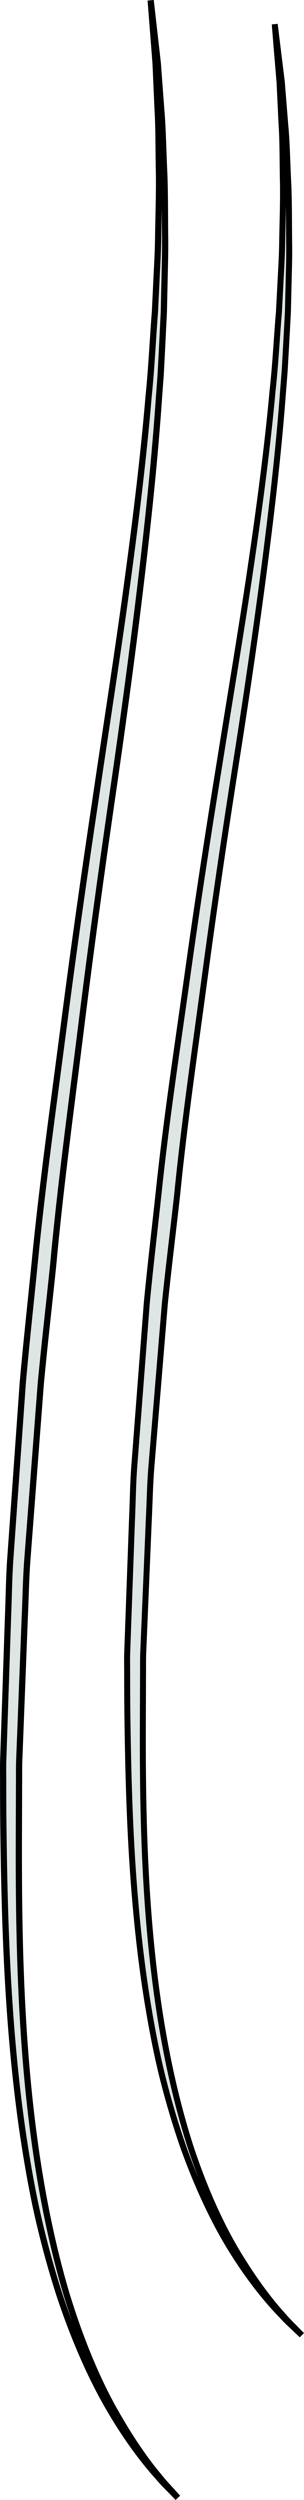
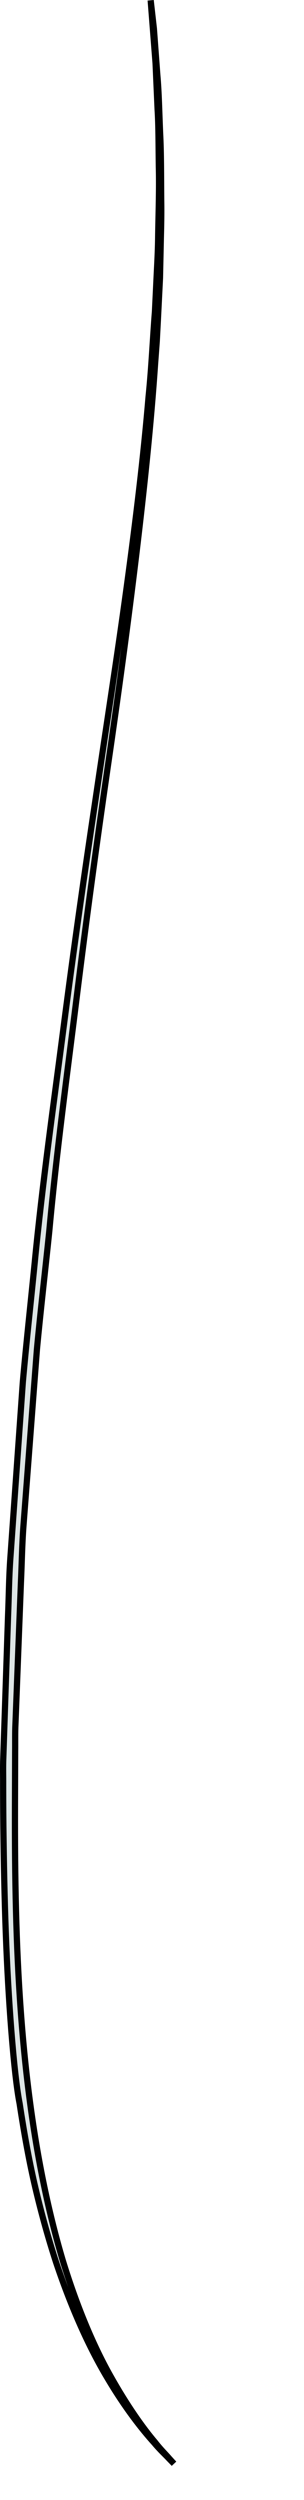
<svg xmlns="http://www.w3.org/2000/svg" version="1.1" id="Layer_1" x="0px" y="0px" width="20.416px" height="167.605px" viewBox="0 0 20.416 167.605" enable-background="new 0 0 20.416 167.605" xml:space="preserve">
  <g>
-     <path fill="#DDE5E5" stroke="#000000" stroke-width="0.417" stroke-miterlimit="10" d="M10.119,0.023c0,0,0.075,0.662,0.216,1.903   c0.07,0.621,0.158,1.386,0.26,2.286c0.067,0.904,0.145,1.943,0.231,3.107c0.104,1.164,0.125,2.456,0.185,3.862   c0.074,1.406,0.061,2.928,0.076,4.555c0.014,0.813-0.001,1.653-0.025,2.517c-0.019,0.864-0.038,1.753-0.058,2.665   c-0.045,0.911-0.092,1.846-0.14,2.803c-0.025,0.479-0.051,0.962-0.077,1.452c-0.037,0.488-0.073,0.982-0.11,1.481   c-0.271,3.995-0.724,8.31-1.272,12.862c-0.55,4.552-1.201,9.341-1.923,14.284c-0.717,4.946-1.414,10.05-2.06,15.256   c-0.646,5.205-1.369,10.49-1.853,15.784c-0.273,2.646-0.583,5.288-0.83,7.926c-0.202,2.644-0.403,5.274-0.603,7.886   c-0.1,1.305-0.199,2.607-0.298,3.9c-0.099,1.294-0.113,2.585-0.174,3.867c-0.1,2.564-0.198,5.098-0.294,7.589   c-0.024,0.624-0.048,1.244-0.072,1.861c-0.029,0.602-0.012,1.231-0.02,1.841c-0.004,1.226-0.008,2.439-0.012,3.642   c-0.006,2.4,0.009,4.748,0.069,7.032c0.115,4.566,0.411,8.878,0.939,12.823c0.523,3.947,1.277,7.524,2.2,10.624   c0.948,3.09,2.05,5.701,3.189,7.726c1.134,2.026,2.205,3.52,3.012,4.47c0.384,0.493,0.73,0.824,0.939,1.07   c0.217,0.239,0.329,0.363,0.329,0.363s-0.117-0.12-0.342-0.351c-0.217-0.239-0.578-0.56-0.978-1.04   c-0.839-0.926-1.982-2.376-3.172-4.393c-1.201-2.01-2.383-4.613-3.421-7.706c-0.506-1.55-0.975-3.224-1.395-5.005   s-0.757-3.676-1.059-5.66C0.98,139.336,0.612,135,0.421,130.414c-0.096-2.293-0.15-4.65-0.182-7.058   c-0.019-1.204-0.025-2.42-0.027-3.647c0.005-0.616-0.017-1.221,0.01-1.856c0.021-0.62,0.042-1.243,0.062-1.867   c0.084-2.501,0.169-5.044,0.255-7.617c0.054-1.287,0.062-2.584,0.154-3.882c0.092-1.299,0.185-2.604,0.278-3.913   c0.186-2.622,0.374-5.263,0.562-7.914c0.235-2.648,0.528-5.302,0.793-7.957c0.515-5.319,1.265-10.591,1.939-15.794   s1.401-10.325,2.144-15.264c0.726-4.943,1.476-9.711,2.094-14.244c0.62-4.532,1.141-8.826,1.475-12.802   c0.203-1.985,0.283-3.895,0.428-5.708c0.043-0.908,0.086-1.792,0.127-2.653c0.046-0.86,0.083-1.696,0.09-2.506   c0.028-1.621,0.081-3.138,0.044-4.541c-0.022-1.403-0.011-2.694-0.083-3.855c-0.052-1.164-0.097-2.203-0.137-3.106   c-0.071-0.903-0.13-1.671-0.179-2.293C10.17,0.688,10.119,0.023,10.119,0.023z" />
-     <path fill="#DDE5E5" stroke="#000000" stroke-width="0.401" stroke-miterlimit="10" d="M18.45,1.621c0,0,0.075,0.613,0.216,1.761   c0.071,0.574,0.158,1.283,0.26,2.116c0.067,0.836,0.145,1.798,0.231,2.875c0.104,1.077,0.125,2.273,0.185,3.574   c0.074,1.301,0.061,2.709,0.075,4.214c0.015,0.753-0.001,1.529-0.024,2.329c-0.019,0.799-0.038,1.622-0.059,2.466   c-0.045,0.843-0.092,1.708-0.141,2.594c-0.025,0.442-0.051,0.891-0.077,1.343c-0.035,0.452-0.072,0.909-0.109,1.371   c-0.271,3.697-0.725,7.69-1.273,11.901c-0.55,4.212-1.2,8.645-1.922,13.218c-0.718,4.577-1.415,9.3-2.061,14.117   c-0.646,4.816-1.369,9.707-1.854,14.606c-0.272,2.448-0.582,4.893-0.83,7.333c-0.202,2.446-0.403,4.882-0.603,7.298   c-0.1,1.208-0.199,2.412-0.298,3.608c-0.099,1.198-0.114,2.393-0.174,3.578c-0.1,2.374-0.198,4.718-0.295,7.023   c-0.024,0.577-0.048,1.15-0.072,1.723c-0.029,0.557-0.012,1.139-0.02,1.703c-0.004,1.134-0.008,2.258-0.012,3.369   c-0.006,2.222,0.009,4.395,0.069,6.507c0.116,4.227,0.412,8.216,0.939,11.867c0.523,3.652,1.277,6.963,2.2,9.83   c0.948,2.859,2.051,5.276,3.188,7.149c1.135,1.875,2.205,3.256,3.013,4.136c0.384,0.456,0.73,0.764,0.939,0.991   c0.217,0.221,0.329,0.335,0.329,0.335s-0.117-0.11-0.342-0.324c-0.217-0.221-0.577-0.518-0.978-0.962   c-0.839-0.856-1.982-2.198-3.173-4.064c-1.201-1.859-2.382-4.27-3.421-7.131c-0.507-1.435-0.975-2.982-1.395-4.631   c-0.42-1.648-0.757-3.402-1.059-5.238c-0.596-3.672-0.963-7.685-1.154-11.93c-0.096-2.121-0.15-4.303-0.182-6.53   c-0.019-1.113-0.025-2.239-0.027-3.375c0.004-0.57-0.017-1.13,0.009-1.718c0.021-0.574,0.042-1.15,0.062-1.729   c0.084-2.313,0.169-4.667,0.255-7.049c0.054-1.19,0.062-2.391,0.154-3.592c0.092-1.202,0.185-2.409,0.278-3.621   c0.186-2.425,0.374-4.869,0.562-7.322c0.235-2.45,0.528-4.906,0.793-7.364c0.515-4.921,1.265-9.8,1.939-14.615   c0.673-4.814,1.4-9.554,2.144-14.125c0.727-4.574,1.475-8.986,2.094-13.18c0.62-4.194,1.141-8.167,1.475-11.846   c0.202-1.837,0.283-3.605,0.428-5.283c0.044-0.84,0.087-1.659,0.128-2.455c0.045-0.795,0.083-1.569,0.09-2.319   c0.027-1.5,0.081-2.905,0.044-4.203c-0.022-1.298-0.01-2.493-0.083-3.567c-0.052-1.077-0.098-2.038-0.138-2.875   c-0.07-0.835-0.13-1.546-0.179-2.123C18.502,2.235,18.45,1.621,18.45,1.621z" />
+     <path fill="#DDE5E5" stroke="#000000" stroke-width="0.417" stroke-miterlimit="10" d="M10.119,0.023c0,0,0.075,0.662,0.216,1.903   c0.067,0.904,0.145,1.943,0.231,3.107c0.104,1.164,0.125,2.456,0.185,3.862   c0.074,1.406,0.061,2.928,0.076,4.555c0.014,0.813-0.001,1.653-0.025,2.517c-0.019,0.864-0.038,1.753-0.058,2.665   c-0.045,0.911-0.092,1.846-0.14,2.803c-0.025,0.479-0.051,0.962-0.077,1.452c-0.037,0.488-0.073,0.982-0.11,1.481   c-0.271,3.995-0.724,8.31-1.272,12.862c-0.55,4.552-1.201,9.341-1.923,14.284c-0.717,4.946-1.414,10.05-2.06,15.256   c-0.646,5.205-1.369,10.49-1.853,15.784c-0.273,2.646-0.583,5.288-0.83,7.926c-0.202,2.644-0.403,5.274-0.603,7.886   c-0.1,1.305-0.199,2.607-0.298,3.9c-0.099,1.294-0.113,2.585-0.174,3.867c-0.1,2.564-0.198,5.098-0.294,7.589   c-0.024,0.624-0.048,1.244-0.072,1.861c-0.029,0.602-0.012,1.231-0.02,1.841c-0.004,1.226-0.008,2.439-0.012,3.642   c-0.006,2.4,0.009,4.748,0.069,7.032c0.115,4.566,0.411,8.878,0.939,12.823c0.523,3.947,1.277,7.524,2.2,10.624   c0.948,3.09,2.05,5.701,3.189,7.726c1.134,2.026,2.205,3.52,3.012,4.47c0.384,0.493,0.73,0.824,0.939,1.07   c0.217,0.239,0.329,0.363,0.329,0.363s-0.117-0.12-0.342-0.351c-0.217-0.239-0.578-0.56-0.978-1.04   c-0.839-0.926-1.982-2.376-3.172-4.393c-1.201-2.01-2.383-4.613-3.421-7.706c-0.506-1.55-0.975-3.224-1.395-5.005   s-0.757-3.676-1.059-5.66C0.98,139.336,0.612,135,0.421,130.414c-0.096-2.293-0.15-4.65-0.182-7.058   c-0.019-1.204-0.025-2.42-0.027-3.647c0.005-0.616-0.017-1.221,0.01-1.856c0.021-0.62,0.042-1.243,0.062-1.867   c0.084-2.501,0.169-5.044,0.255-7.617c0.054-1.287,0.062-2.584,0.154-3.882c0.092-1.299,0.185-2.604,0.278-3.913   c0.186-2.622,0.374-5.263,0.562-7.914c0.235-2.648,0.528-5.302,0.793-7.957c0.515-5.319,1.265-10.591,1.939-15.794   s1.401-10.325,2.144-15.264c0.726-4.943,1.476-9.711,2.094-14.244c0.62-4.532,1.141-8.826,1.475-12.802   c0.203-1.985,0.283-3.895,0.428-5.708c0.043-0.908,0.086-1.792,0.127-2.653c0.046-0.86,0.083-1.696,0.09-2.506   c0.028-1.621,0.081-3.138,0.044-4.541c-0.022-1.403-0.011-2.694-0.083-3.855c-0.052-1.164-0.097-2.203-0.137-3.106   c-0.071-0.903-0.13-1.671-0.179-2.293C10.17,0.688,10.119,0.023,10.119,0.023z" />
  </g>
</svg>